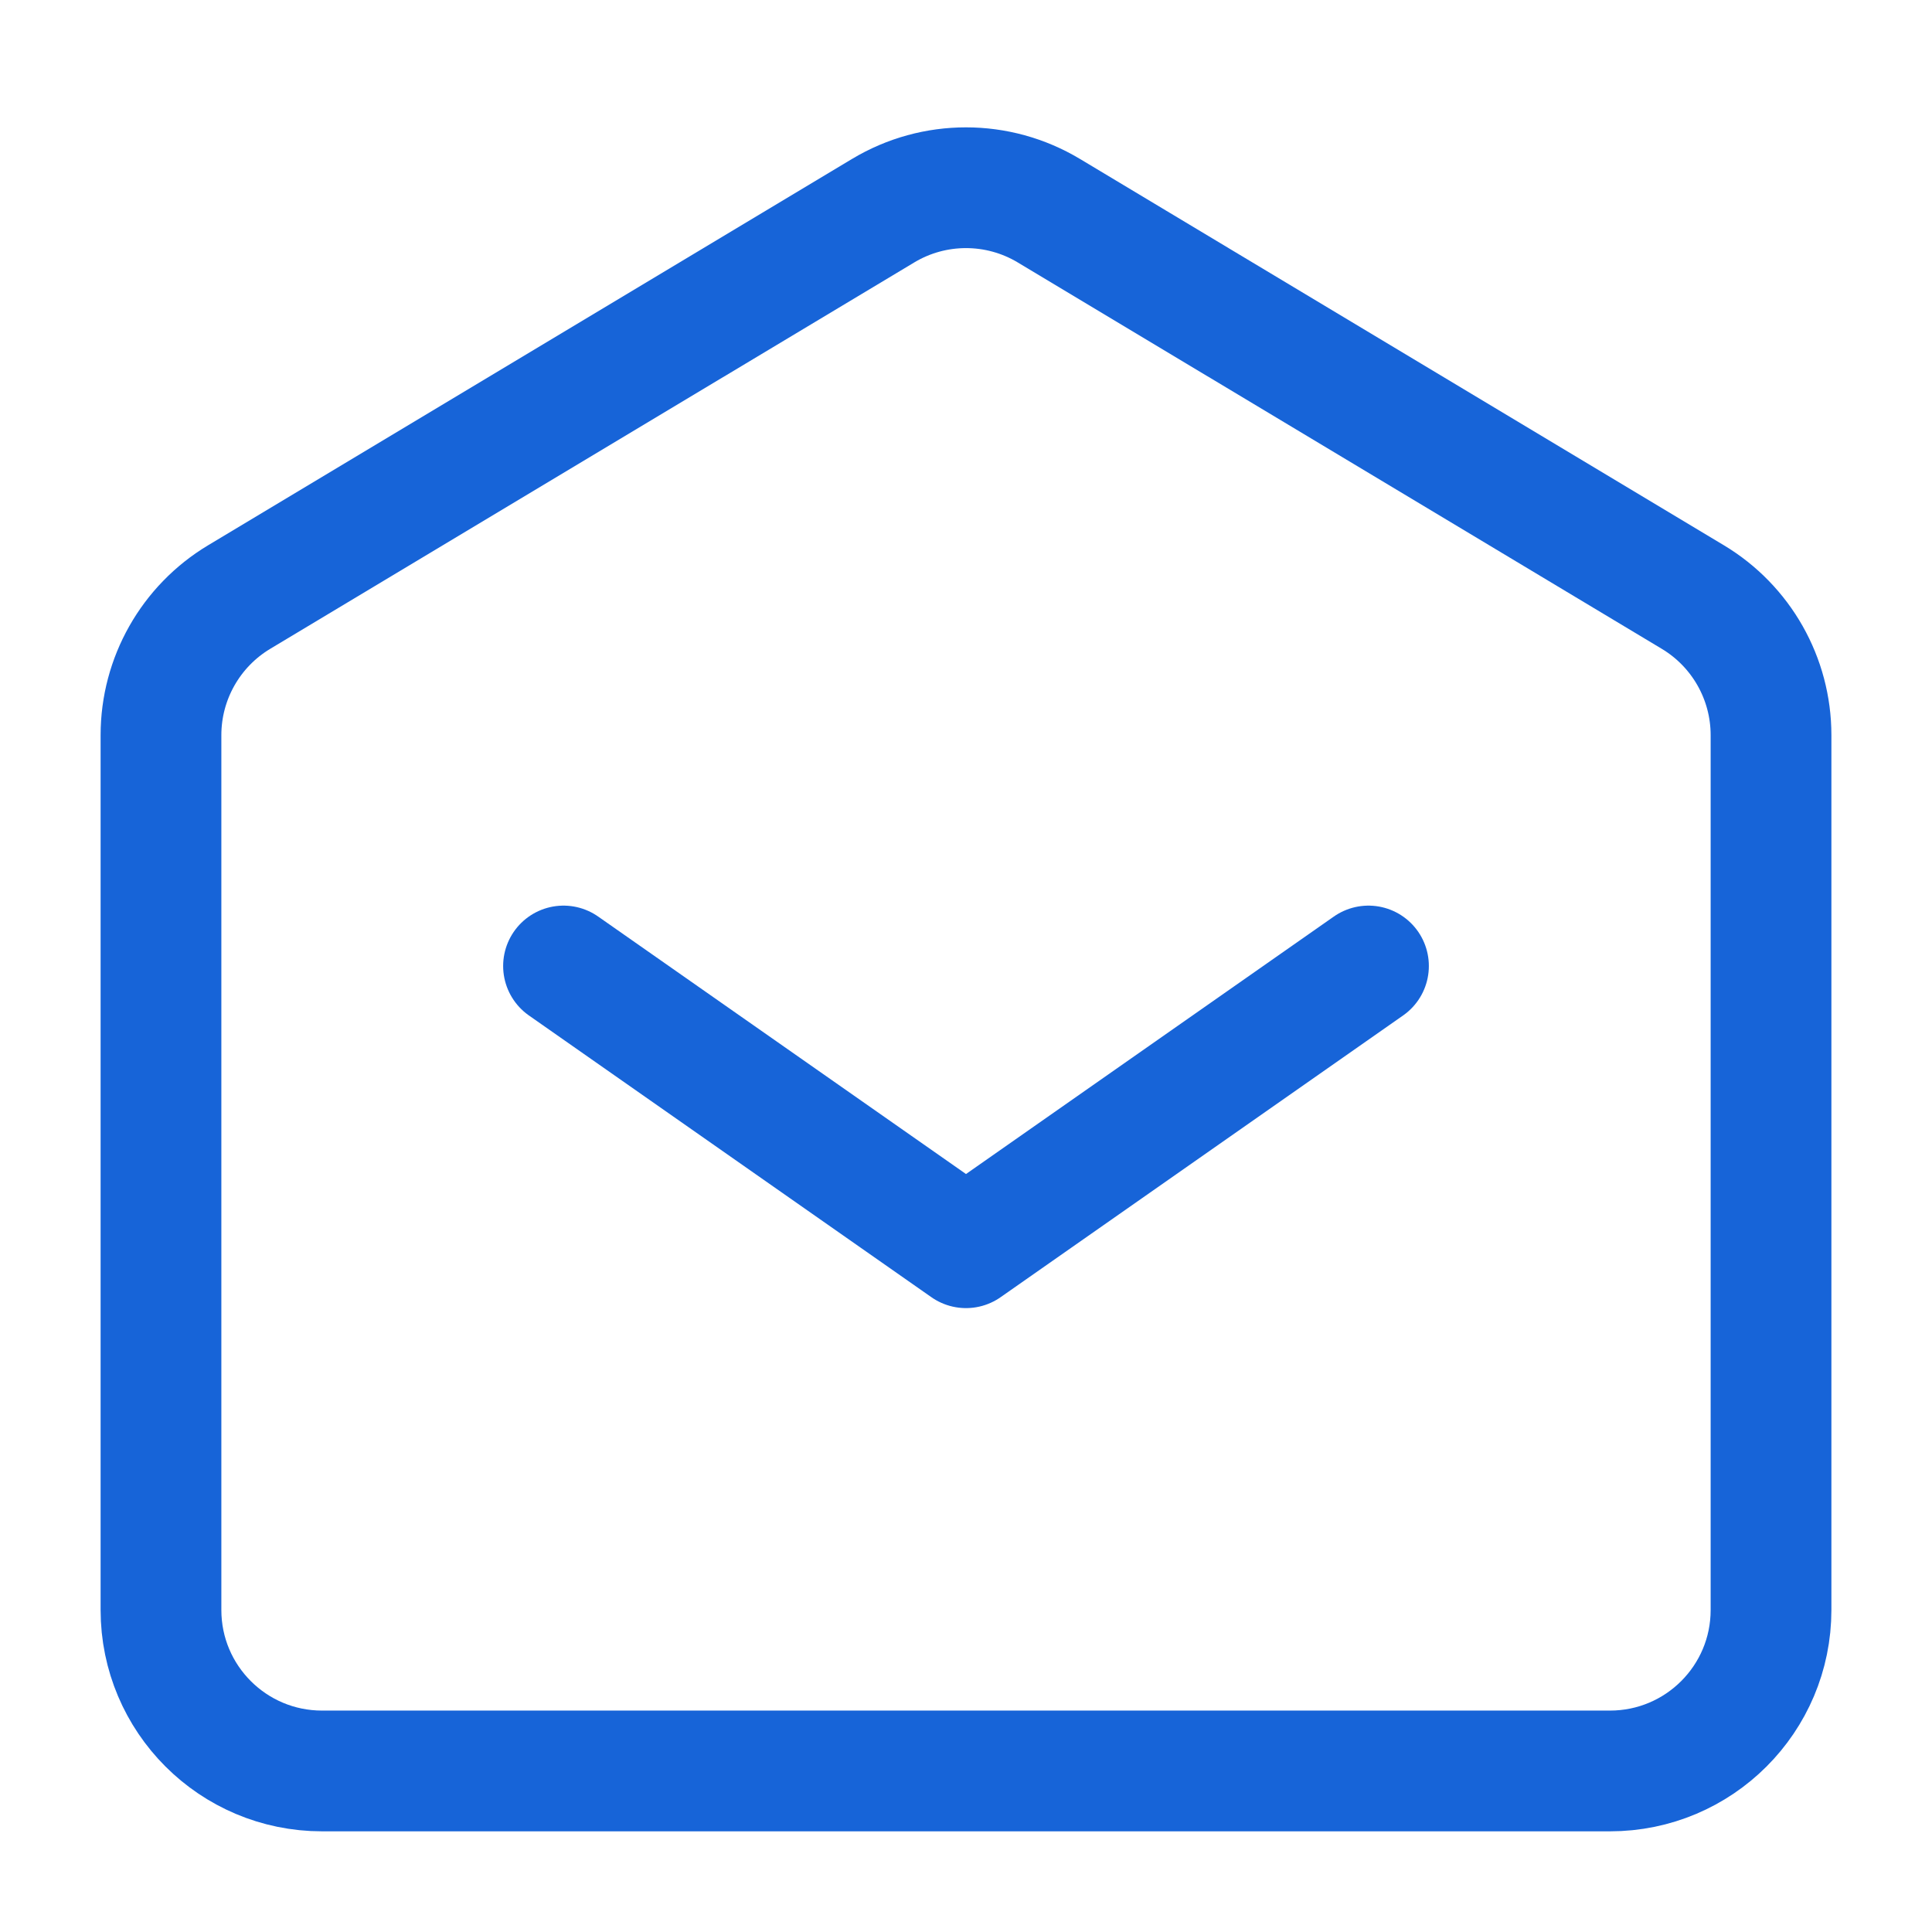
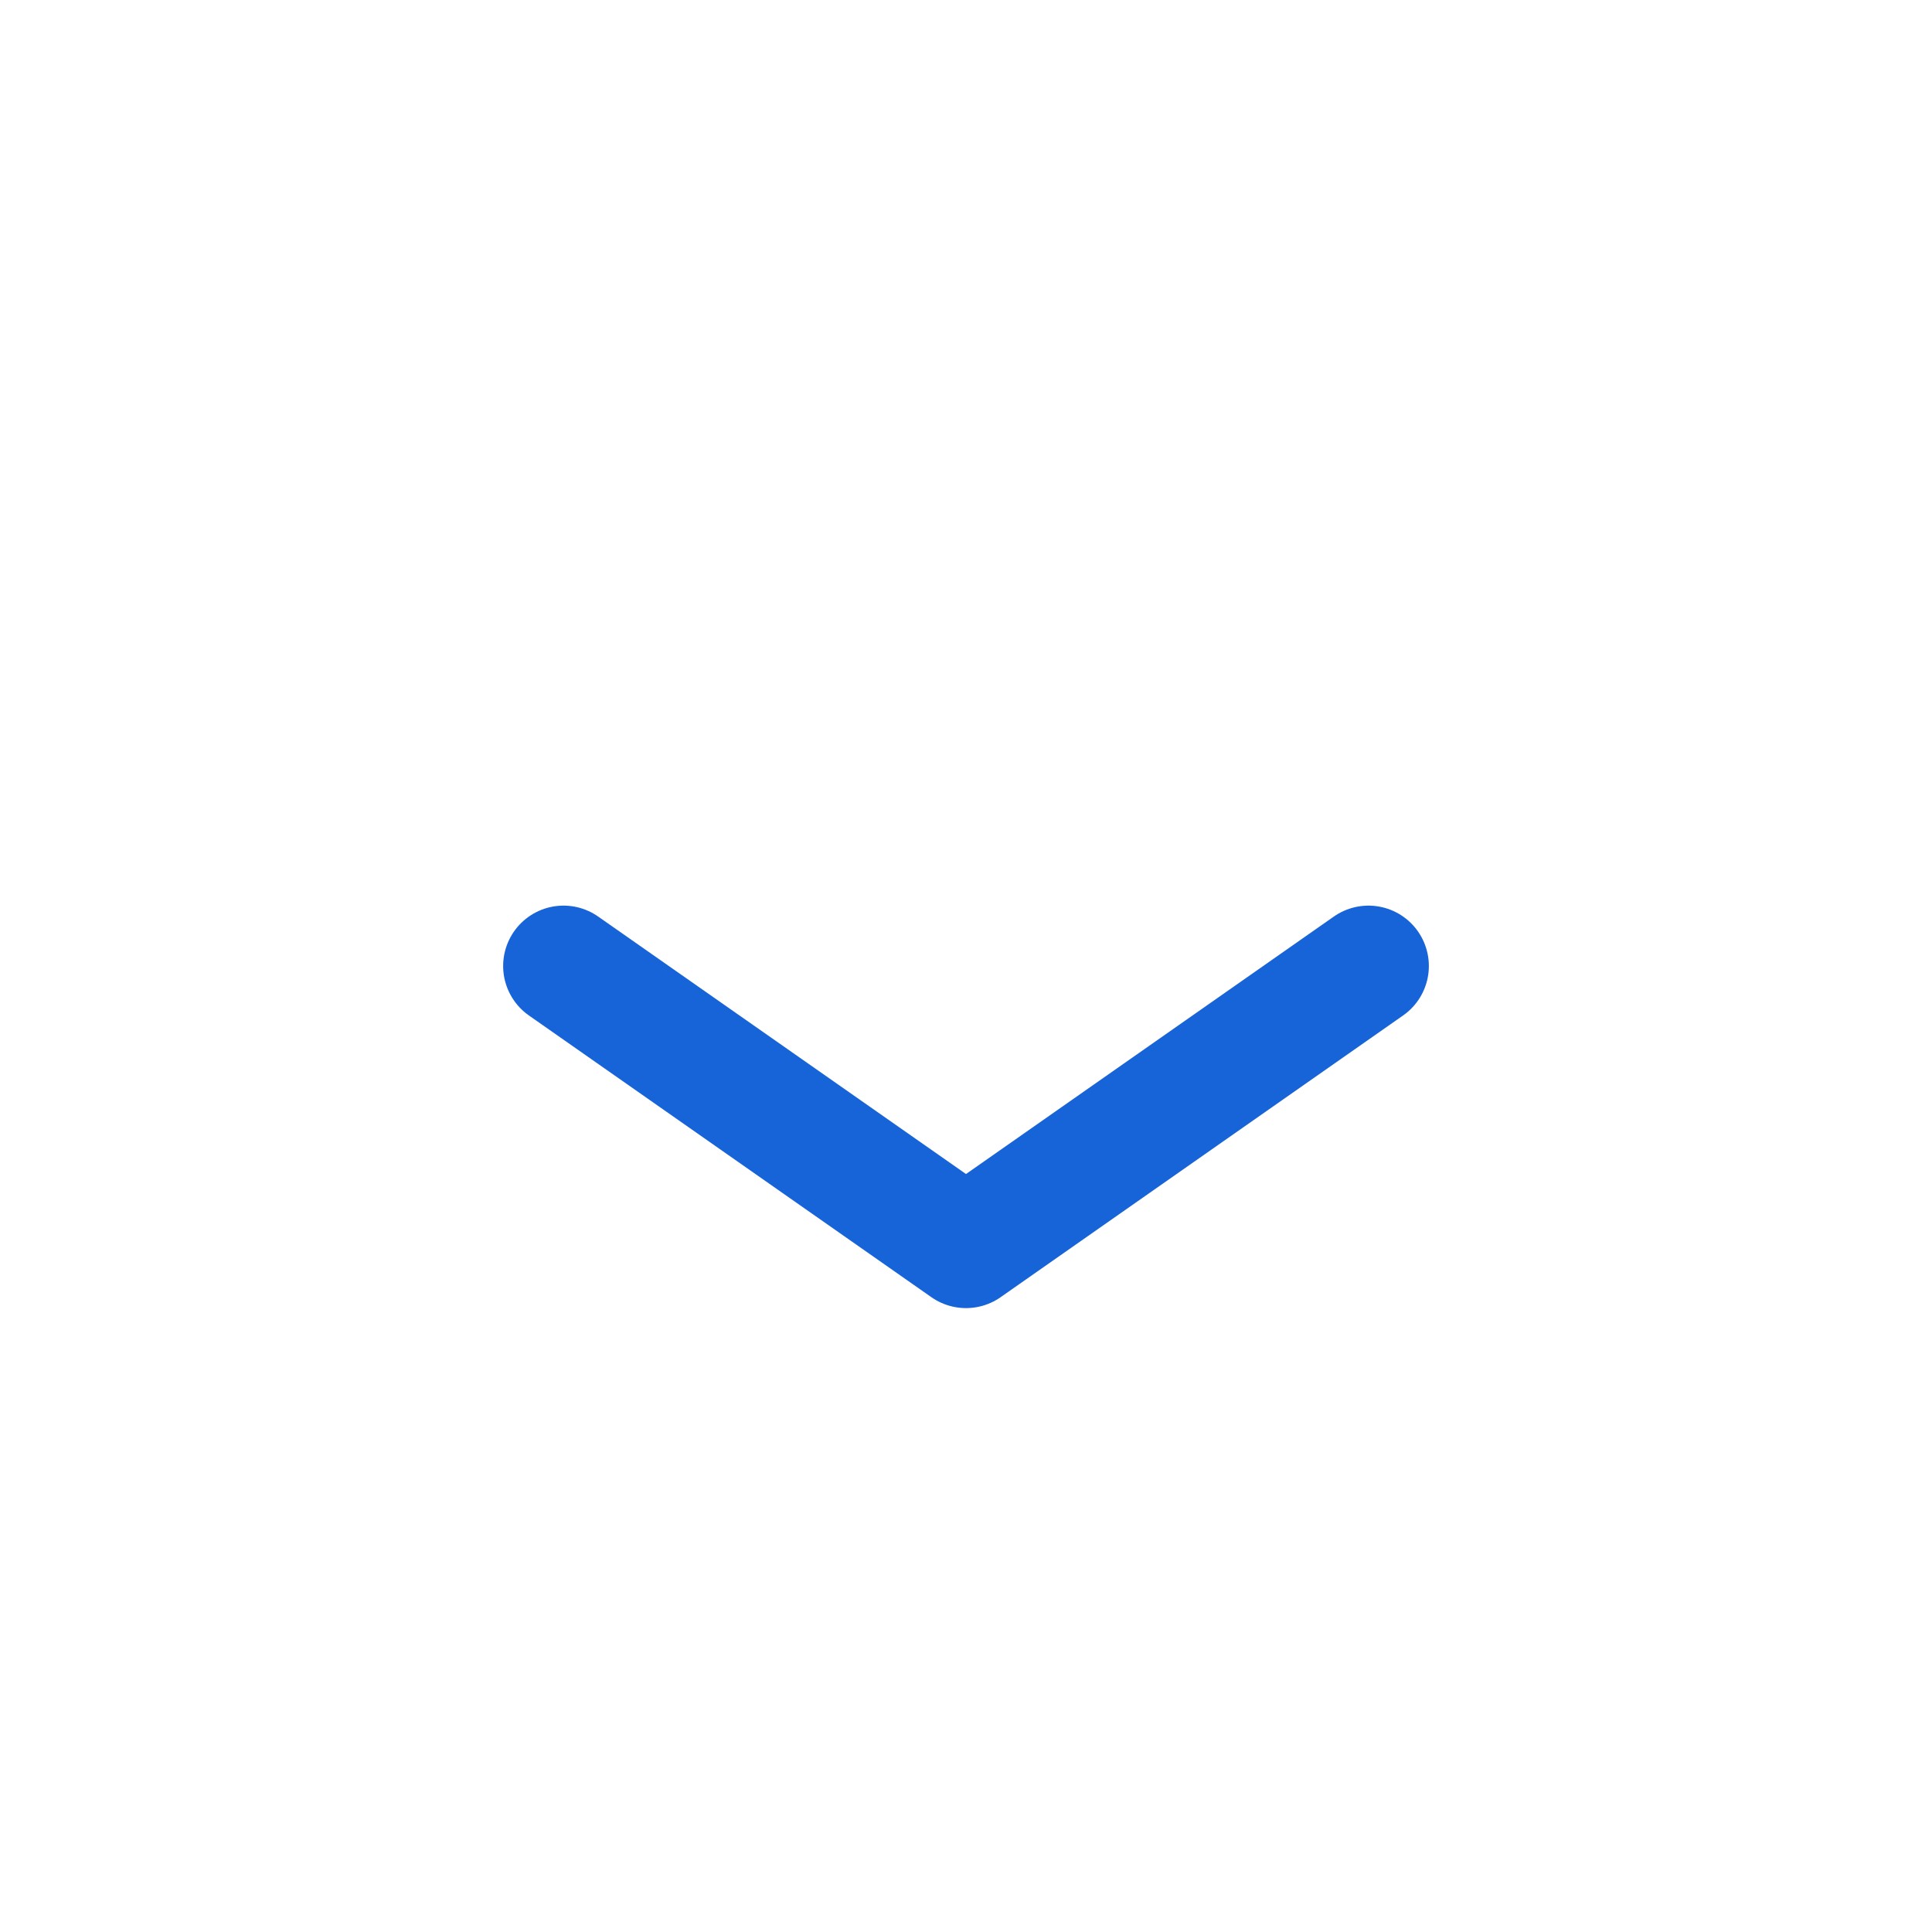
<svg xmlns="http://www.w3.org/2000/svg" width="28" height="28" viewBox="0 0 28 28" fill="none">
  <path d="M8.167 14L14 18.083L19.833 14" stroke="#1764D8" stroke-width="1.75" stroke-linecap="round" stroke-linejoin="round" />
-   <path d="M2.333 23.333V10.654C2.333 9.835 2.763 9.075 3.466 8.653L12.8 3.053C13.538 2.61 14.461 2.61 15.2 3.053L24.534 8.653C25.237 9.075 25.667 9.835 25.667 10.654V23.333C25.667 24.622 24.622 25.666 23.333 25.666H4.667C3.378 25.666 2.333 24.622 2.333 23.333Z" stroke="#1764D8" stroke-width="1.75" />
</svg>